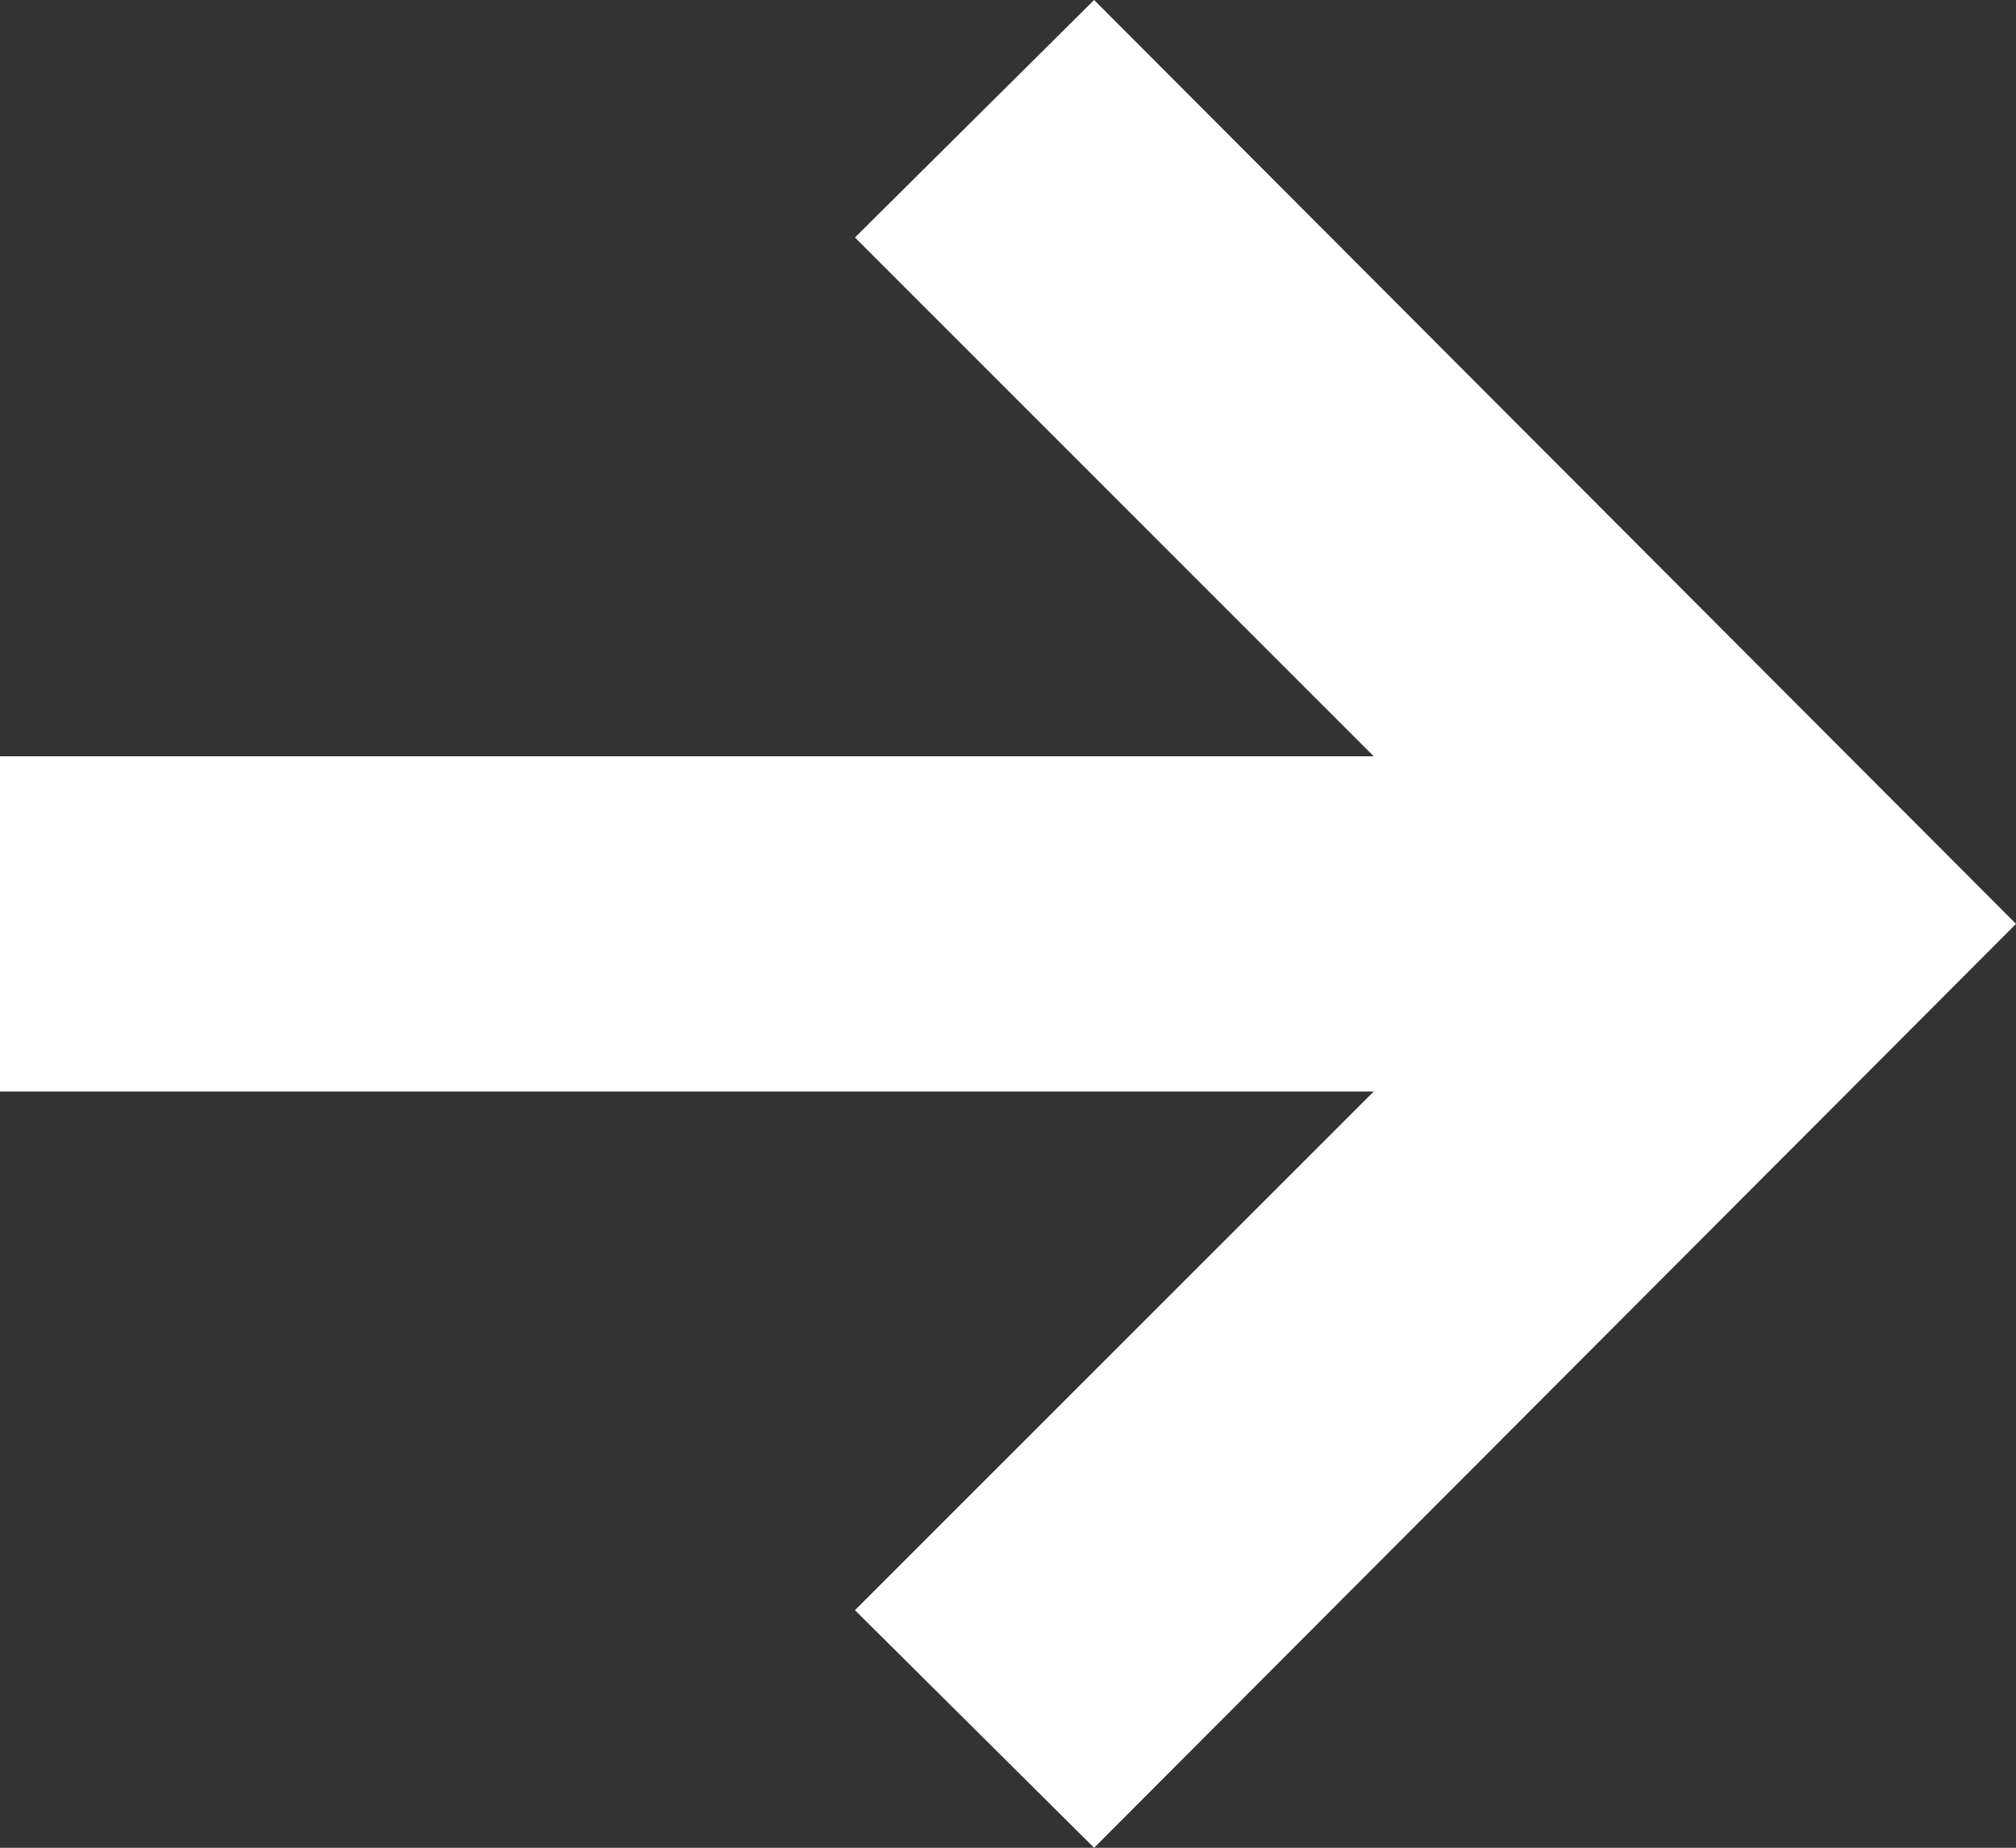
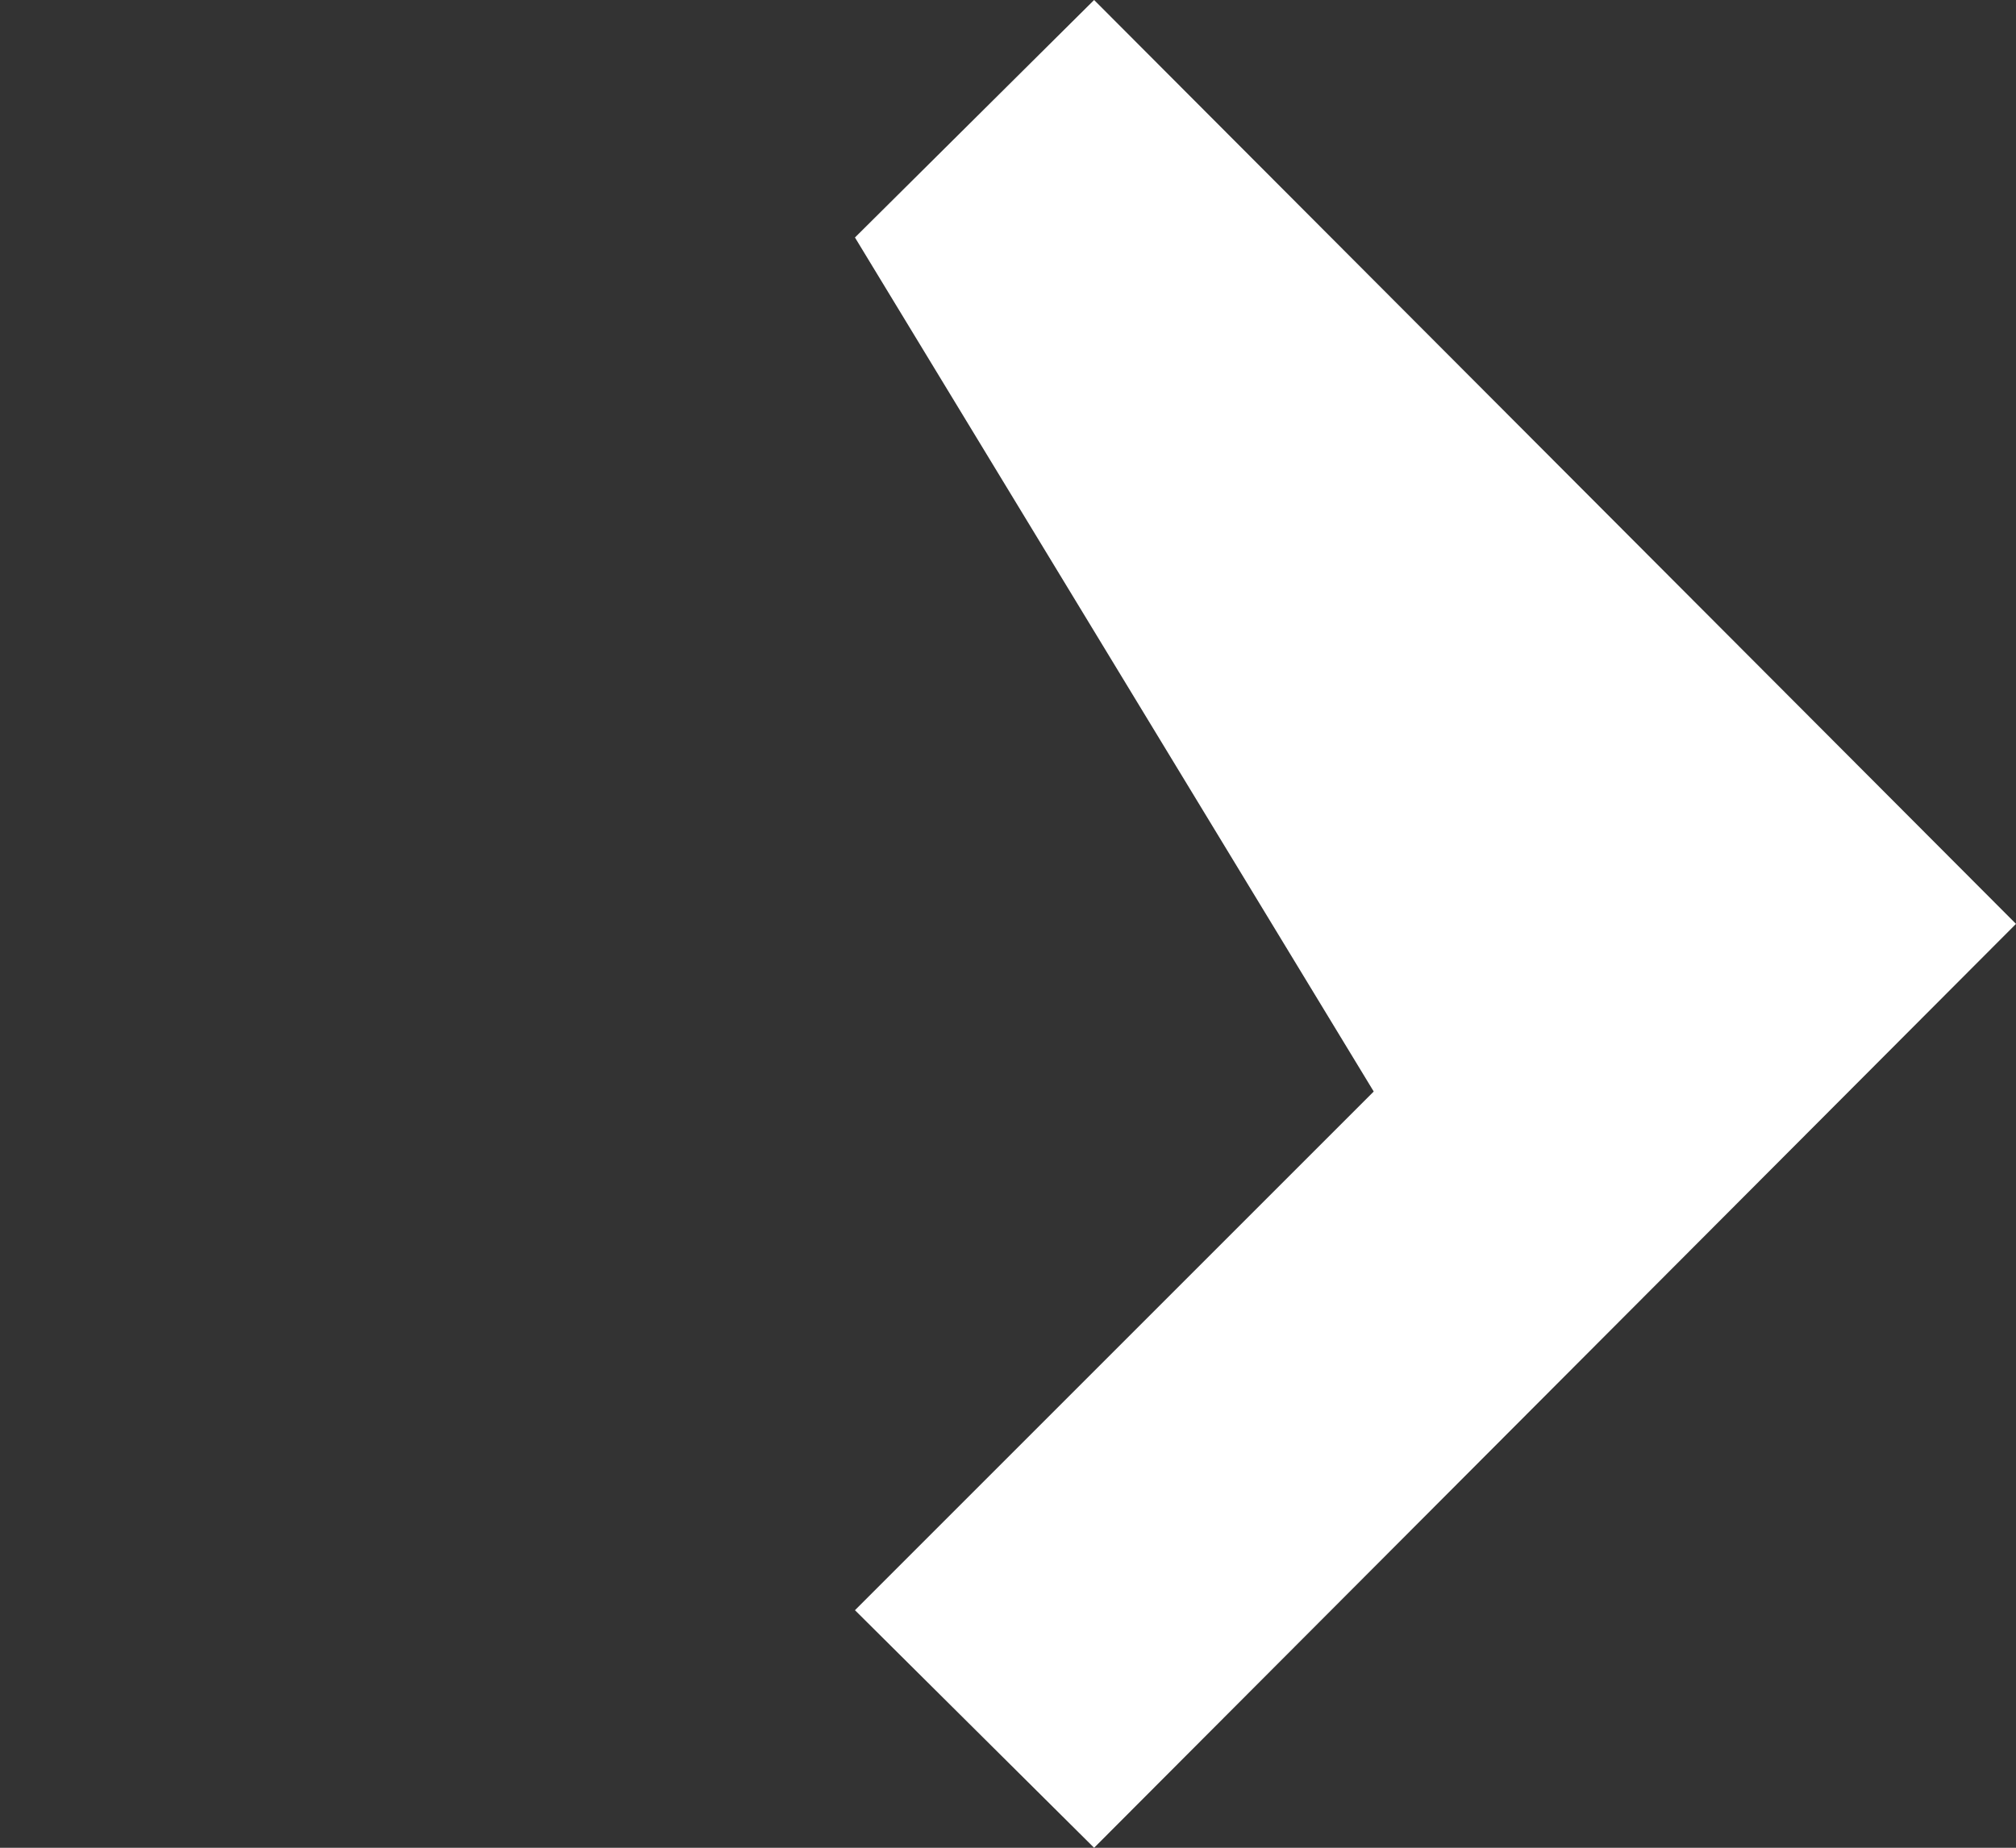
<svg xmlns="http://www.w3.org/2000/svg" width="19.878" height="18.222" viewBox="0 0 19.878 18.222">
  <rect x="0" y="0" width="19.878" height="18.222" fill="#333333" stroke="none" />
-   <path id="next-arrow-white1" d="M10.788,18.222,8.43,15.879l5.115-5.115H0V7.458H13.545L8.43,2.342,10.788,0l9.09,9.111Z" fill="#fff" />
+   <path id="next-arrow-white1" d="M10.788,18.222,8.43,15.879l5.115-5.115H0H13.545L8.43,2.342,10.788,0l9.09,9.111Z" fill="#fff" />
</svg>